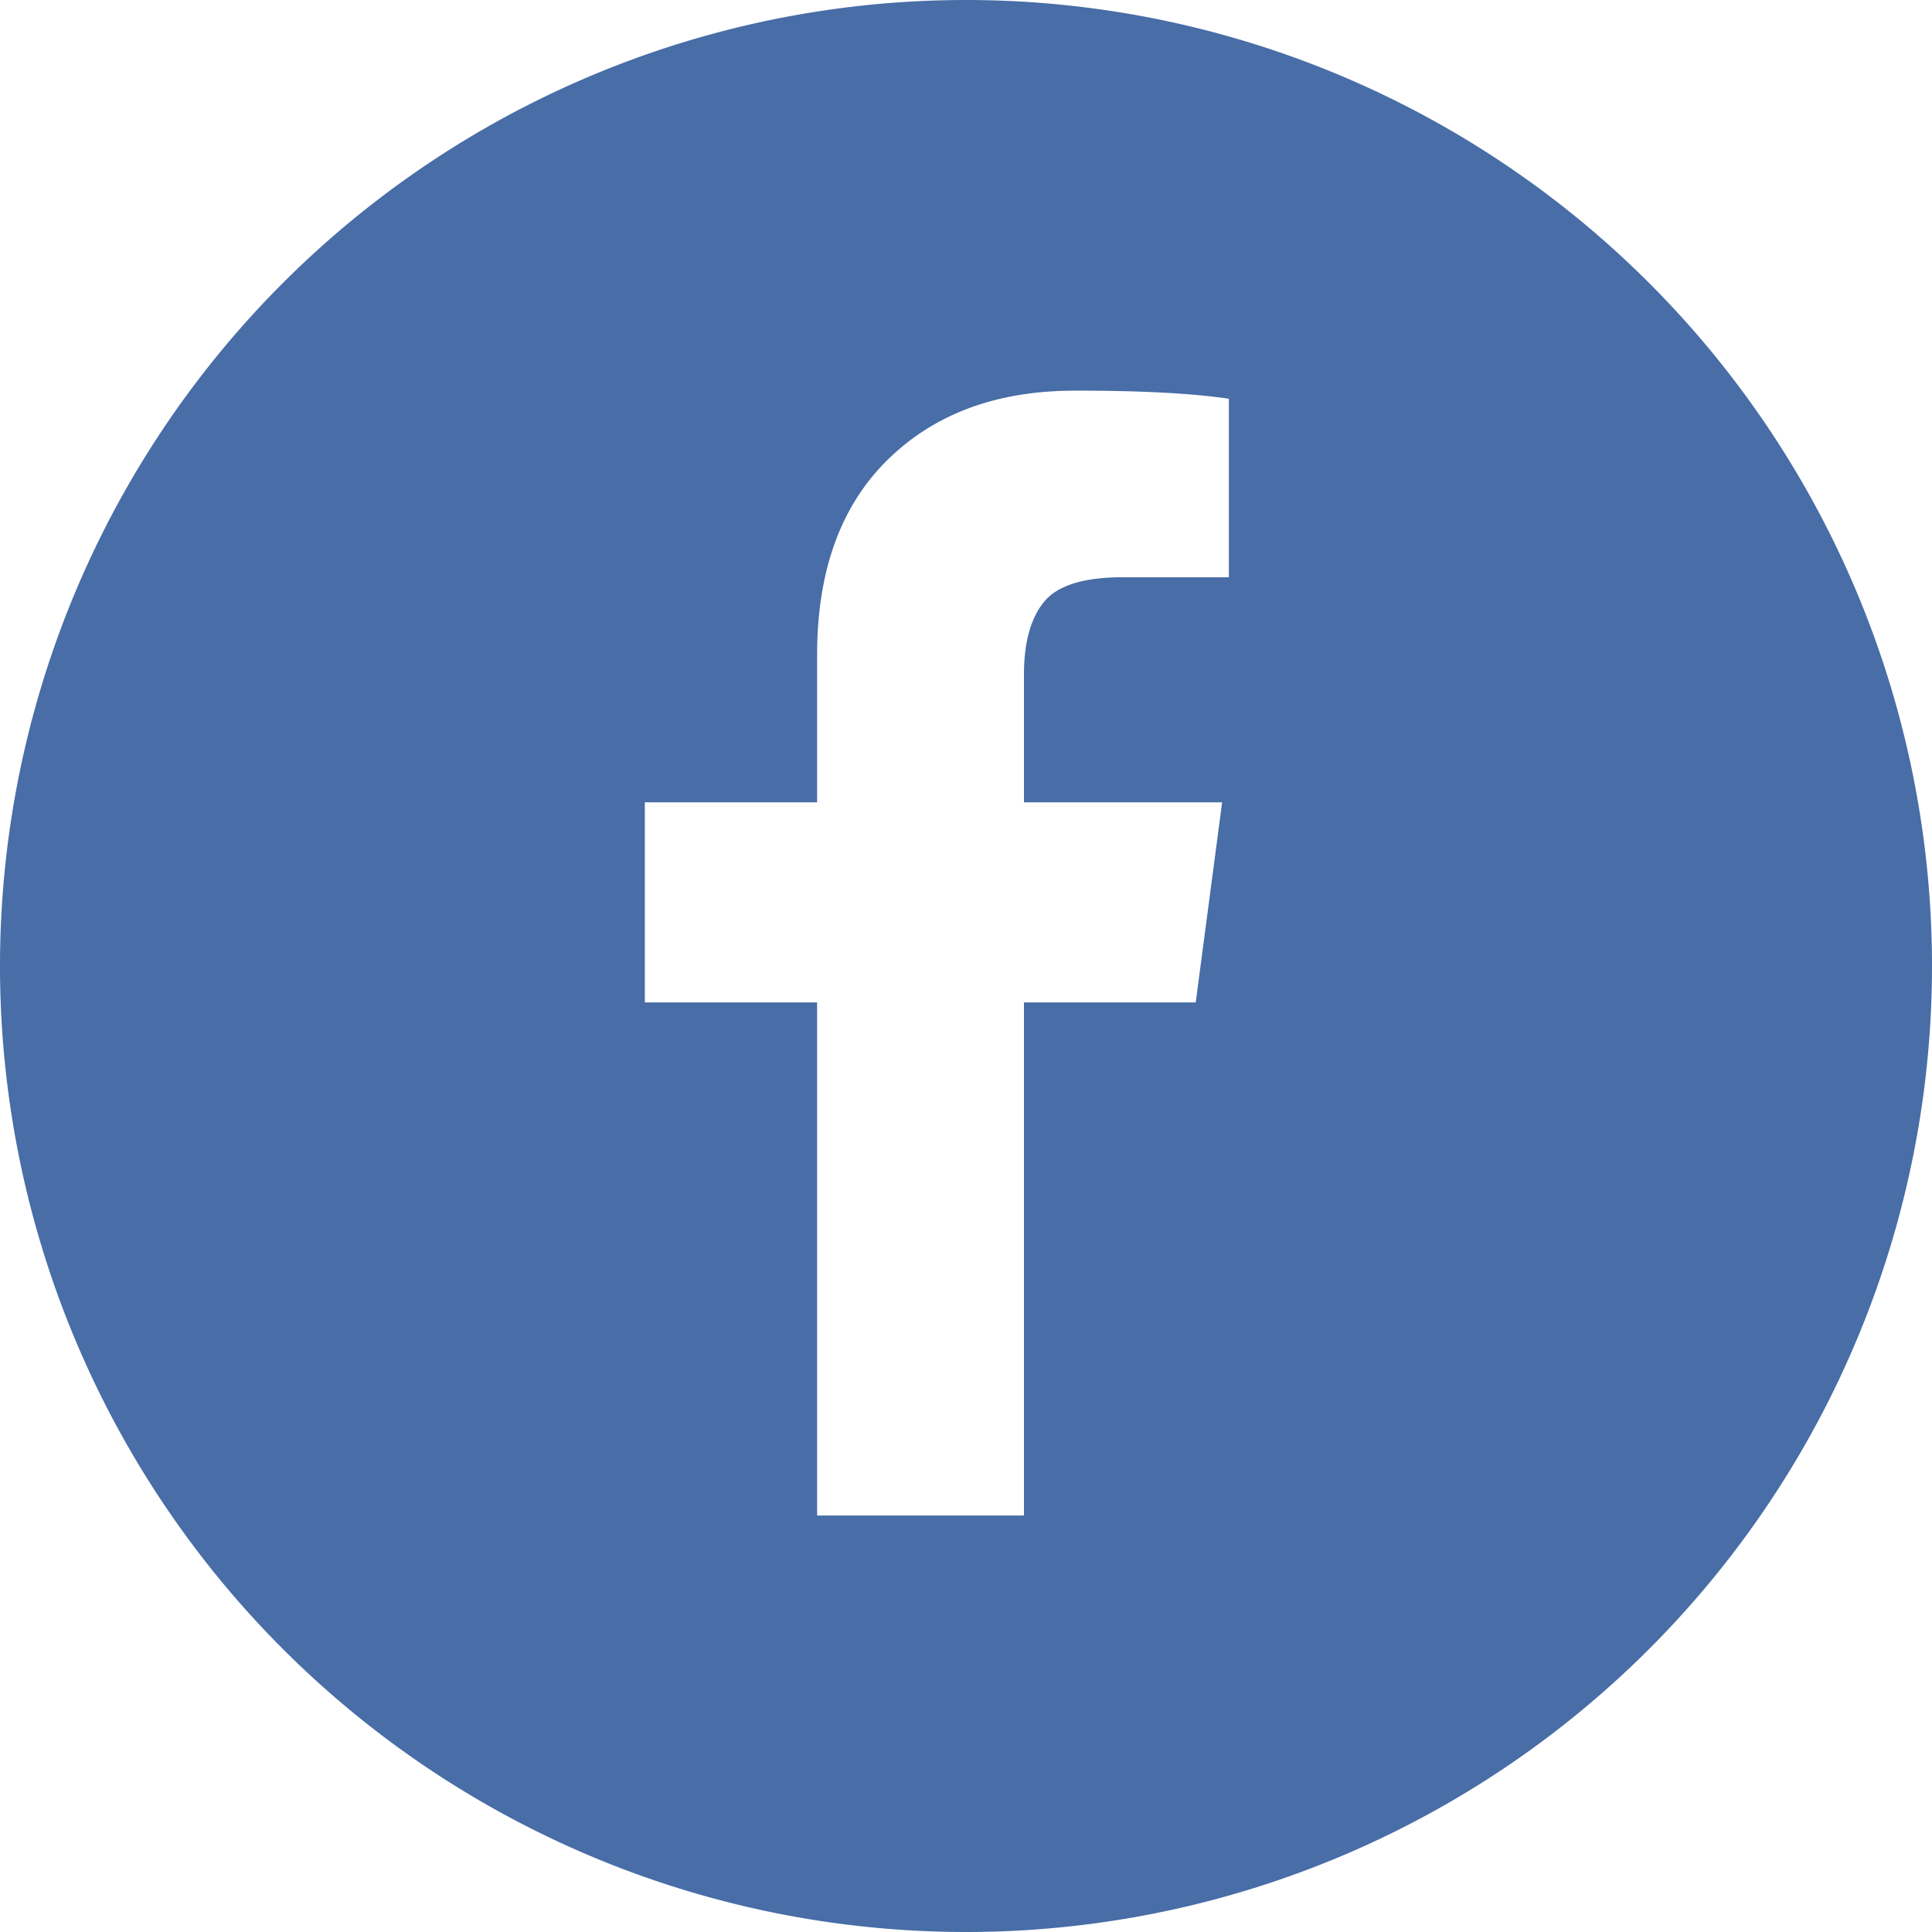
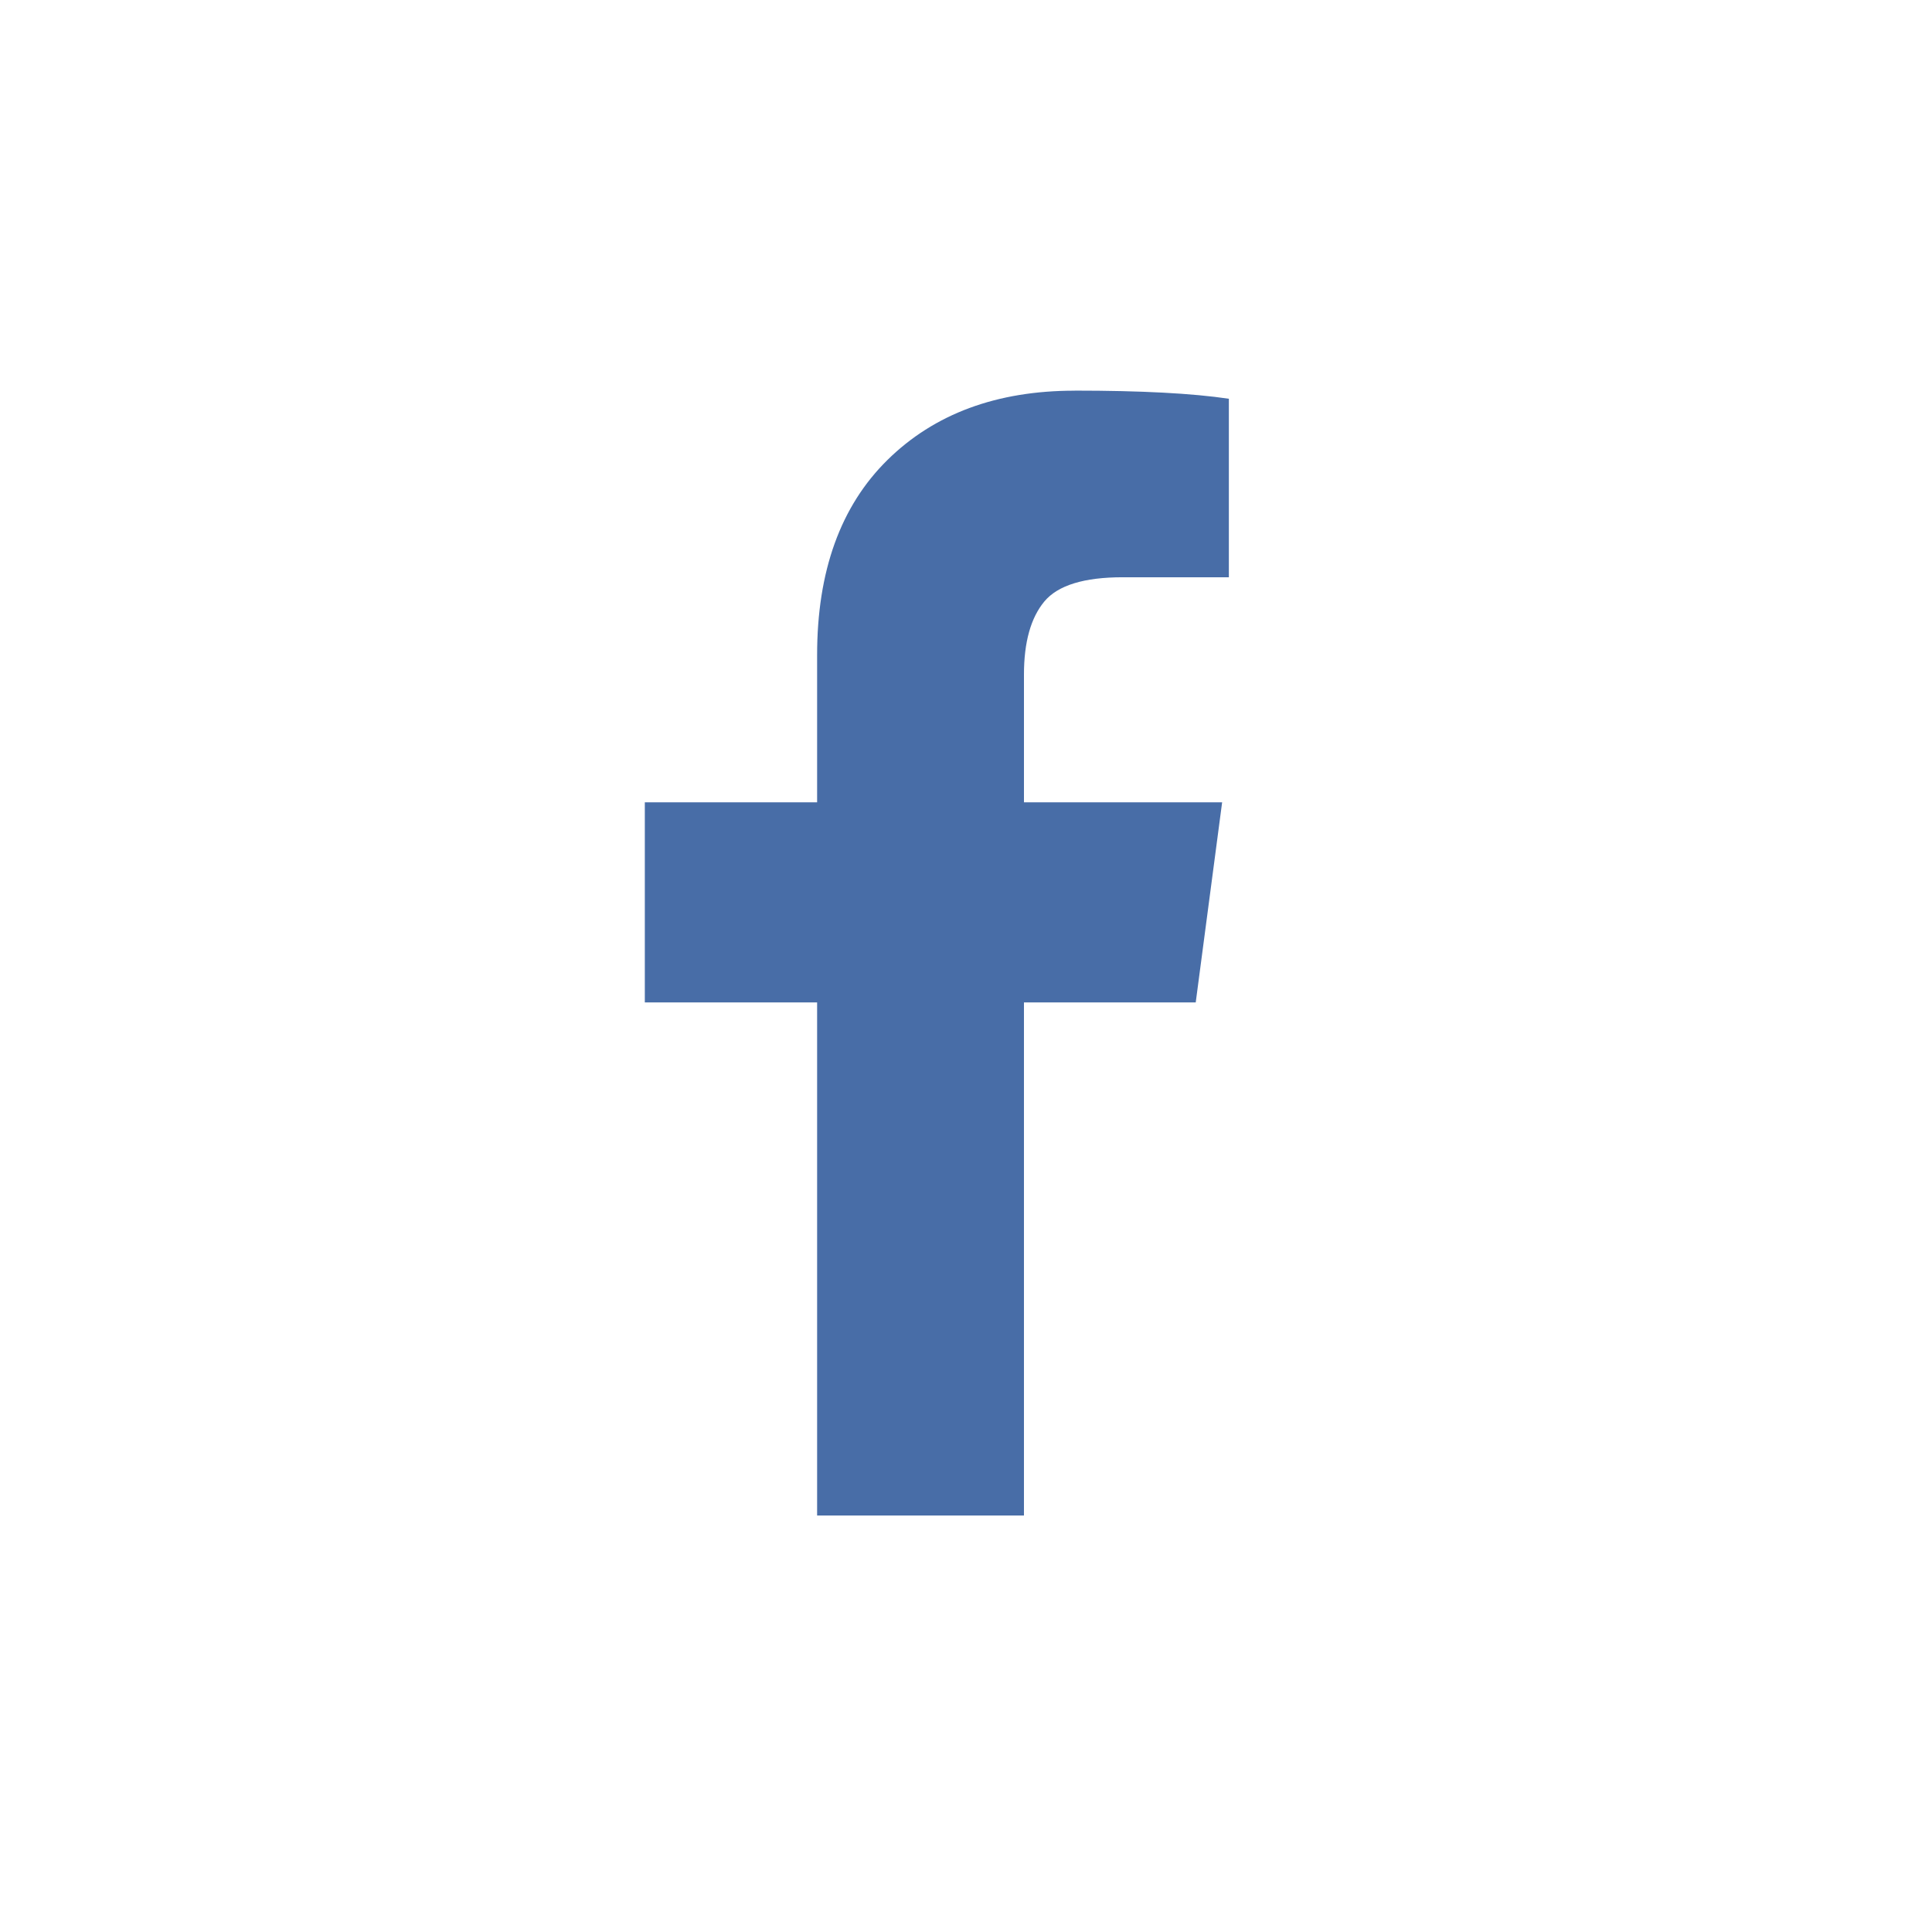
<svg xmlns="http://www.w3.org/2000/svg" height="33" width="33" version="1.1" viewBox="0 0 33 33">
-   <path fill-rule="evenodd" fill="#486da7" d="m16.5 0a16.5 16.5 0 0 0 -16.5 16.5 16.5 16.5 0 0 0 16.5 16.5 16.5 16.5 0 0 0 16.5 -16.5 16.5 16.5 0 0 0 -16.5 -16.5zm1.857 6.672c1.132 0 2.01 0.046 2.633 0.139v3.049h-1.812c-0.662 0-1.109 0.137-1.34 0.414-0.231 0.278-0.348 0.694-0.348 1.248v2.182h3.385l-0.451 3.418h-2.934v8.764h-3.533v-8.764h-2.943v-3.418h2.943v-2.517c0-1.432 0.401-2.542 1.201-3.33 0.801-0.789 1.868-1.184 3.199-1.184z" />
+   <path fill-rule="evenodd" fill="#486da7" d="m16.5 0zm1.857 6.672c1.132 0 2.01 0.046 2.633 0.139v3.049h-1.812c-0.662 0-1.109 0.137-1.34 0.414-0.231 0.278-0.348 0.694-0.348 1.248v2.182h3.385l-0.451 3.418h-2.934v8.764h-3.533v-8.764h-2.943v-3.418h2.943v-2.517c0-1.432 0.401-2.542 1.201-3.33 0.801-0.789 1.868-1.184 3.199-1.184z" />
</svg>